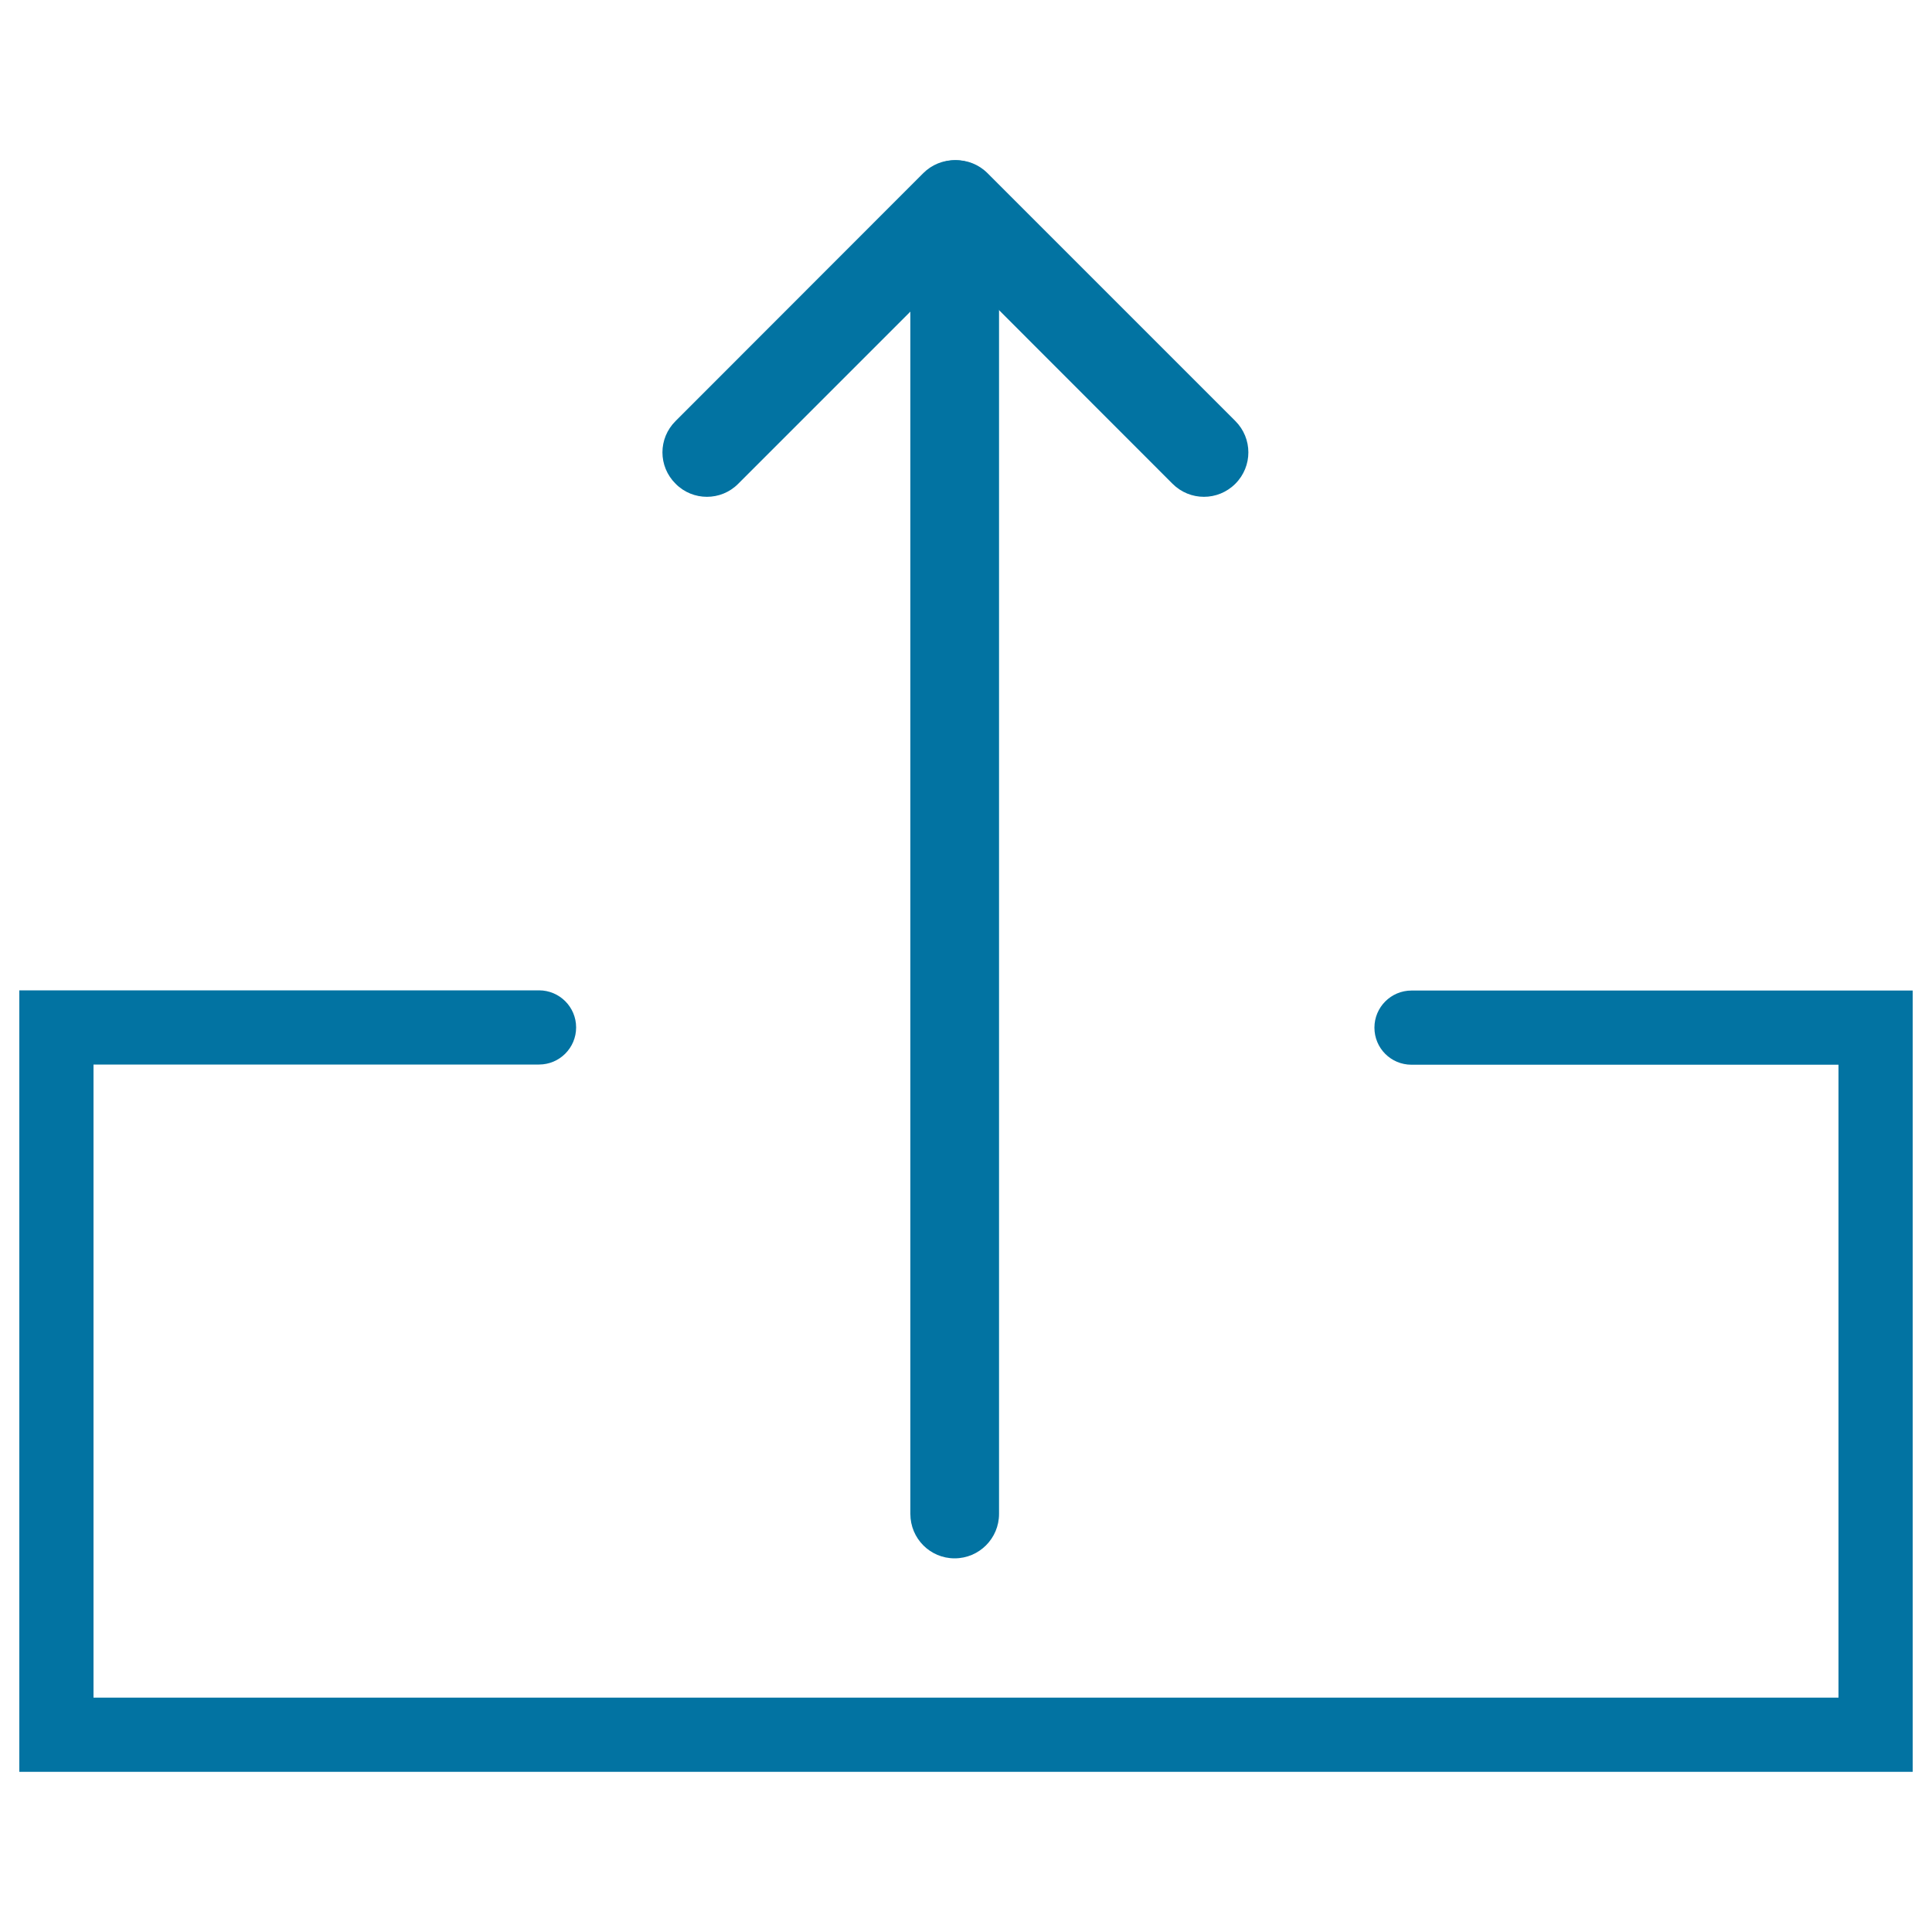
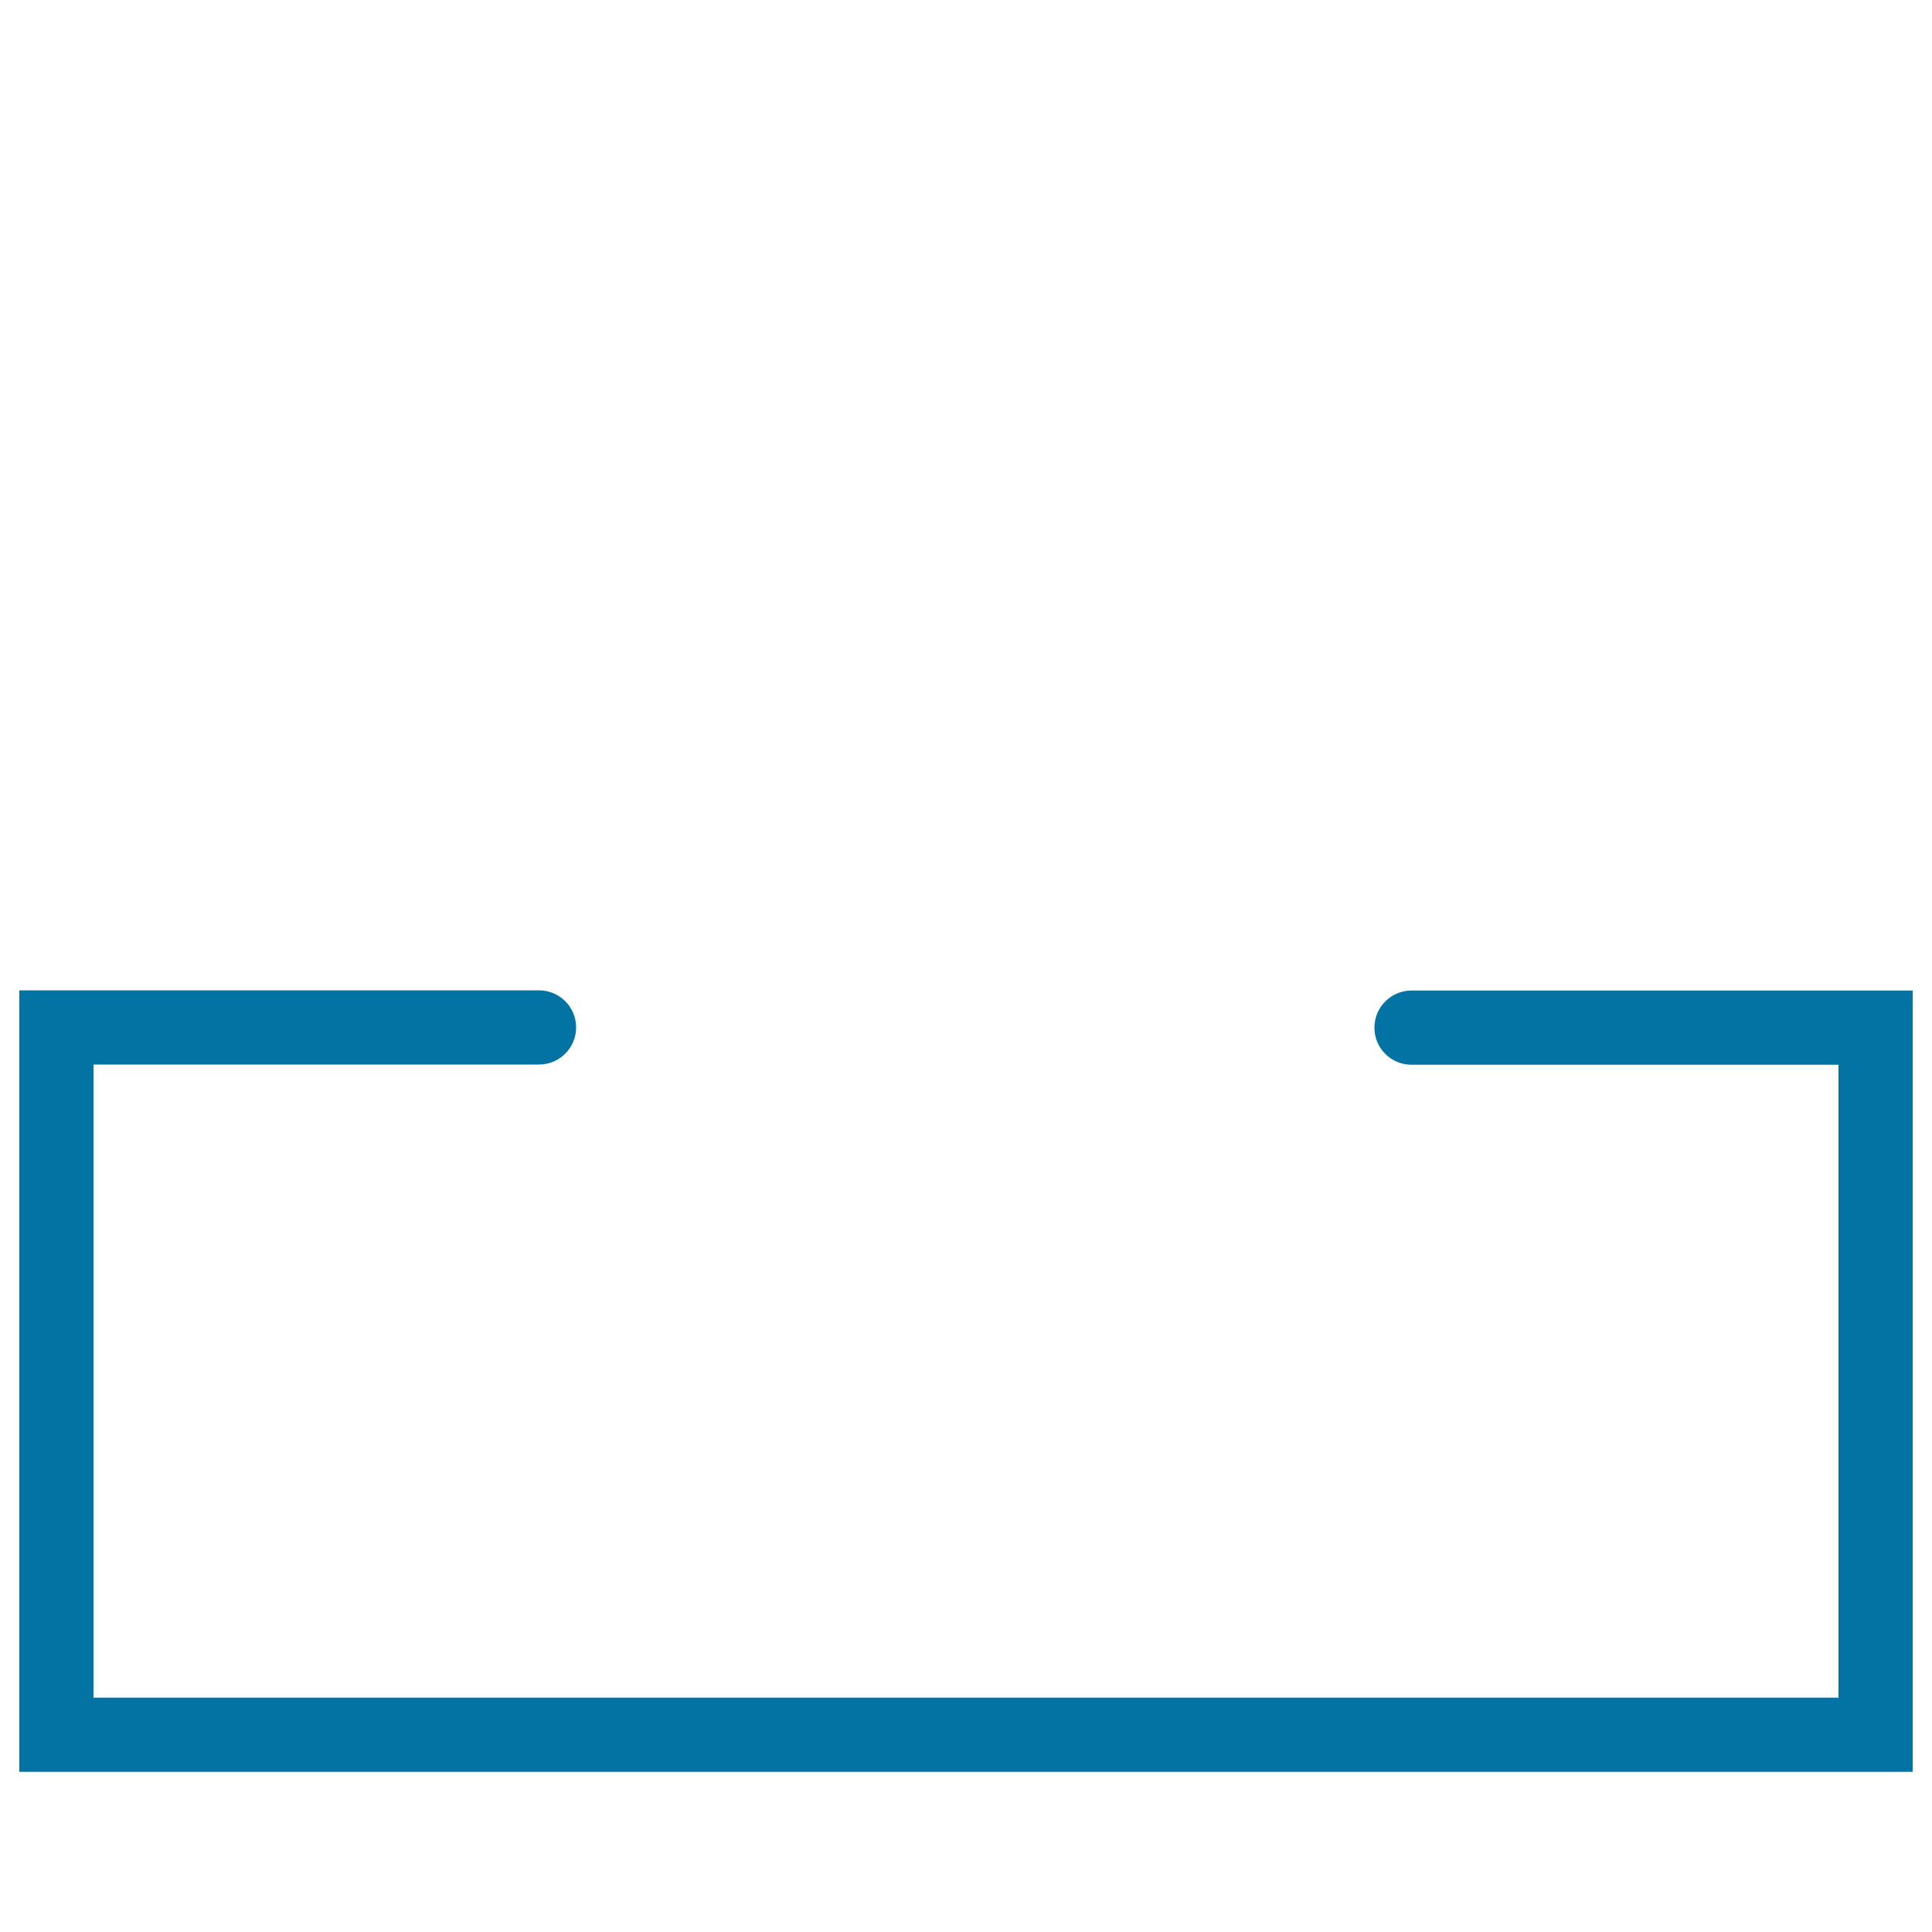
<svg xmlns="http://www.w3.org/2000/svg" viewBox="0 0 1000 1000" style="fill:#0273a2">
  <title>Upload SVG icon</title>
  <g>
    <g>
      <g>
        <g>
          <path d="M990,917.1H10V512.6h269c10.6,0,19.2,8.6,19.2,19.2c0,10.6-8.6,19.2-19.2,19.2H48.4v327.7h903.2V551.1h-221c-10.7,0-19.2-8.6-19.2-19.2c0-10.6,8.6-19.2,19.2-19.2H990C990,512.6,990,917.1,990,917.1z" />
        </g>
      </g>
      <g>
        <g>
          <g>
            <g>
-               <path d="M494.1,82.9c3,0,6,0.6,8.8,1.7c8.6,3.6,14.2,11.9,14.2,21.2v677.8c0,12.7-10.3,23-23,23c-12.7,0-22.9-10.3-22.9-23V161.3l-89.1,89.1c-8.9,9-23.5,9-32.4,0c-9.1-9-9.1-23.5,0-32.5L477.9,89.6C482.3,85.2,488.2,82.9,494.1,82.9z" />
-             </g>
+               </g>
          </g>
        </g>
        <g>
          <g>
            <g>
-               <path d="M494.9,82.9c5.8,0,11.7,2.2,16.2,6.7l128.3,128.3c9,9,9,23.5,0,32.5c-9,9-23.5,9-32.5,0L478.7,122.1c-9-9-9-23.5,0-32.5C483.2,85.1,489.1,82.9,494.9,82.9z" />
-             </g>
+               </g>
          </g>
        </g>
      </g>
    </g>
  </g>
</svg>